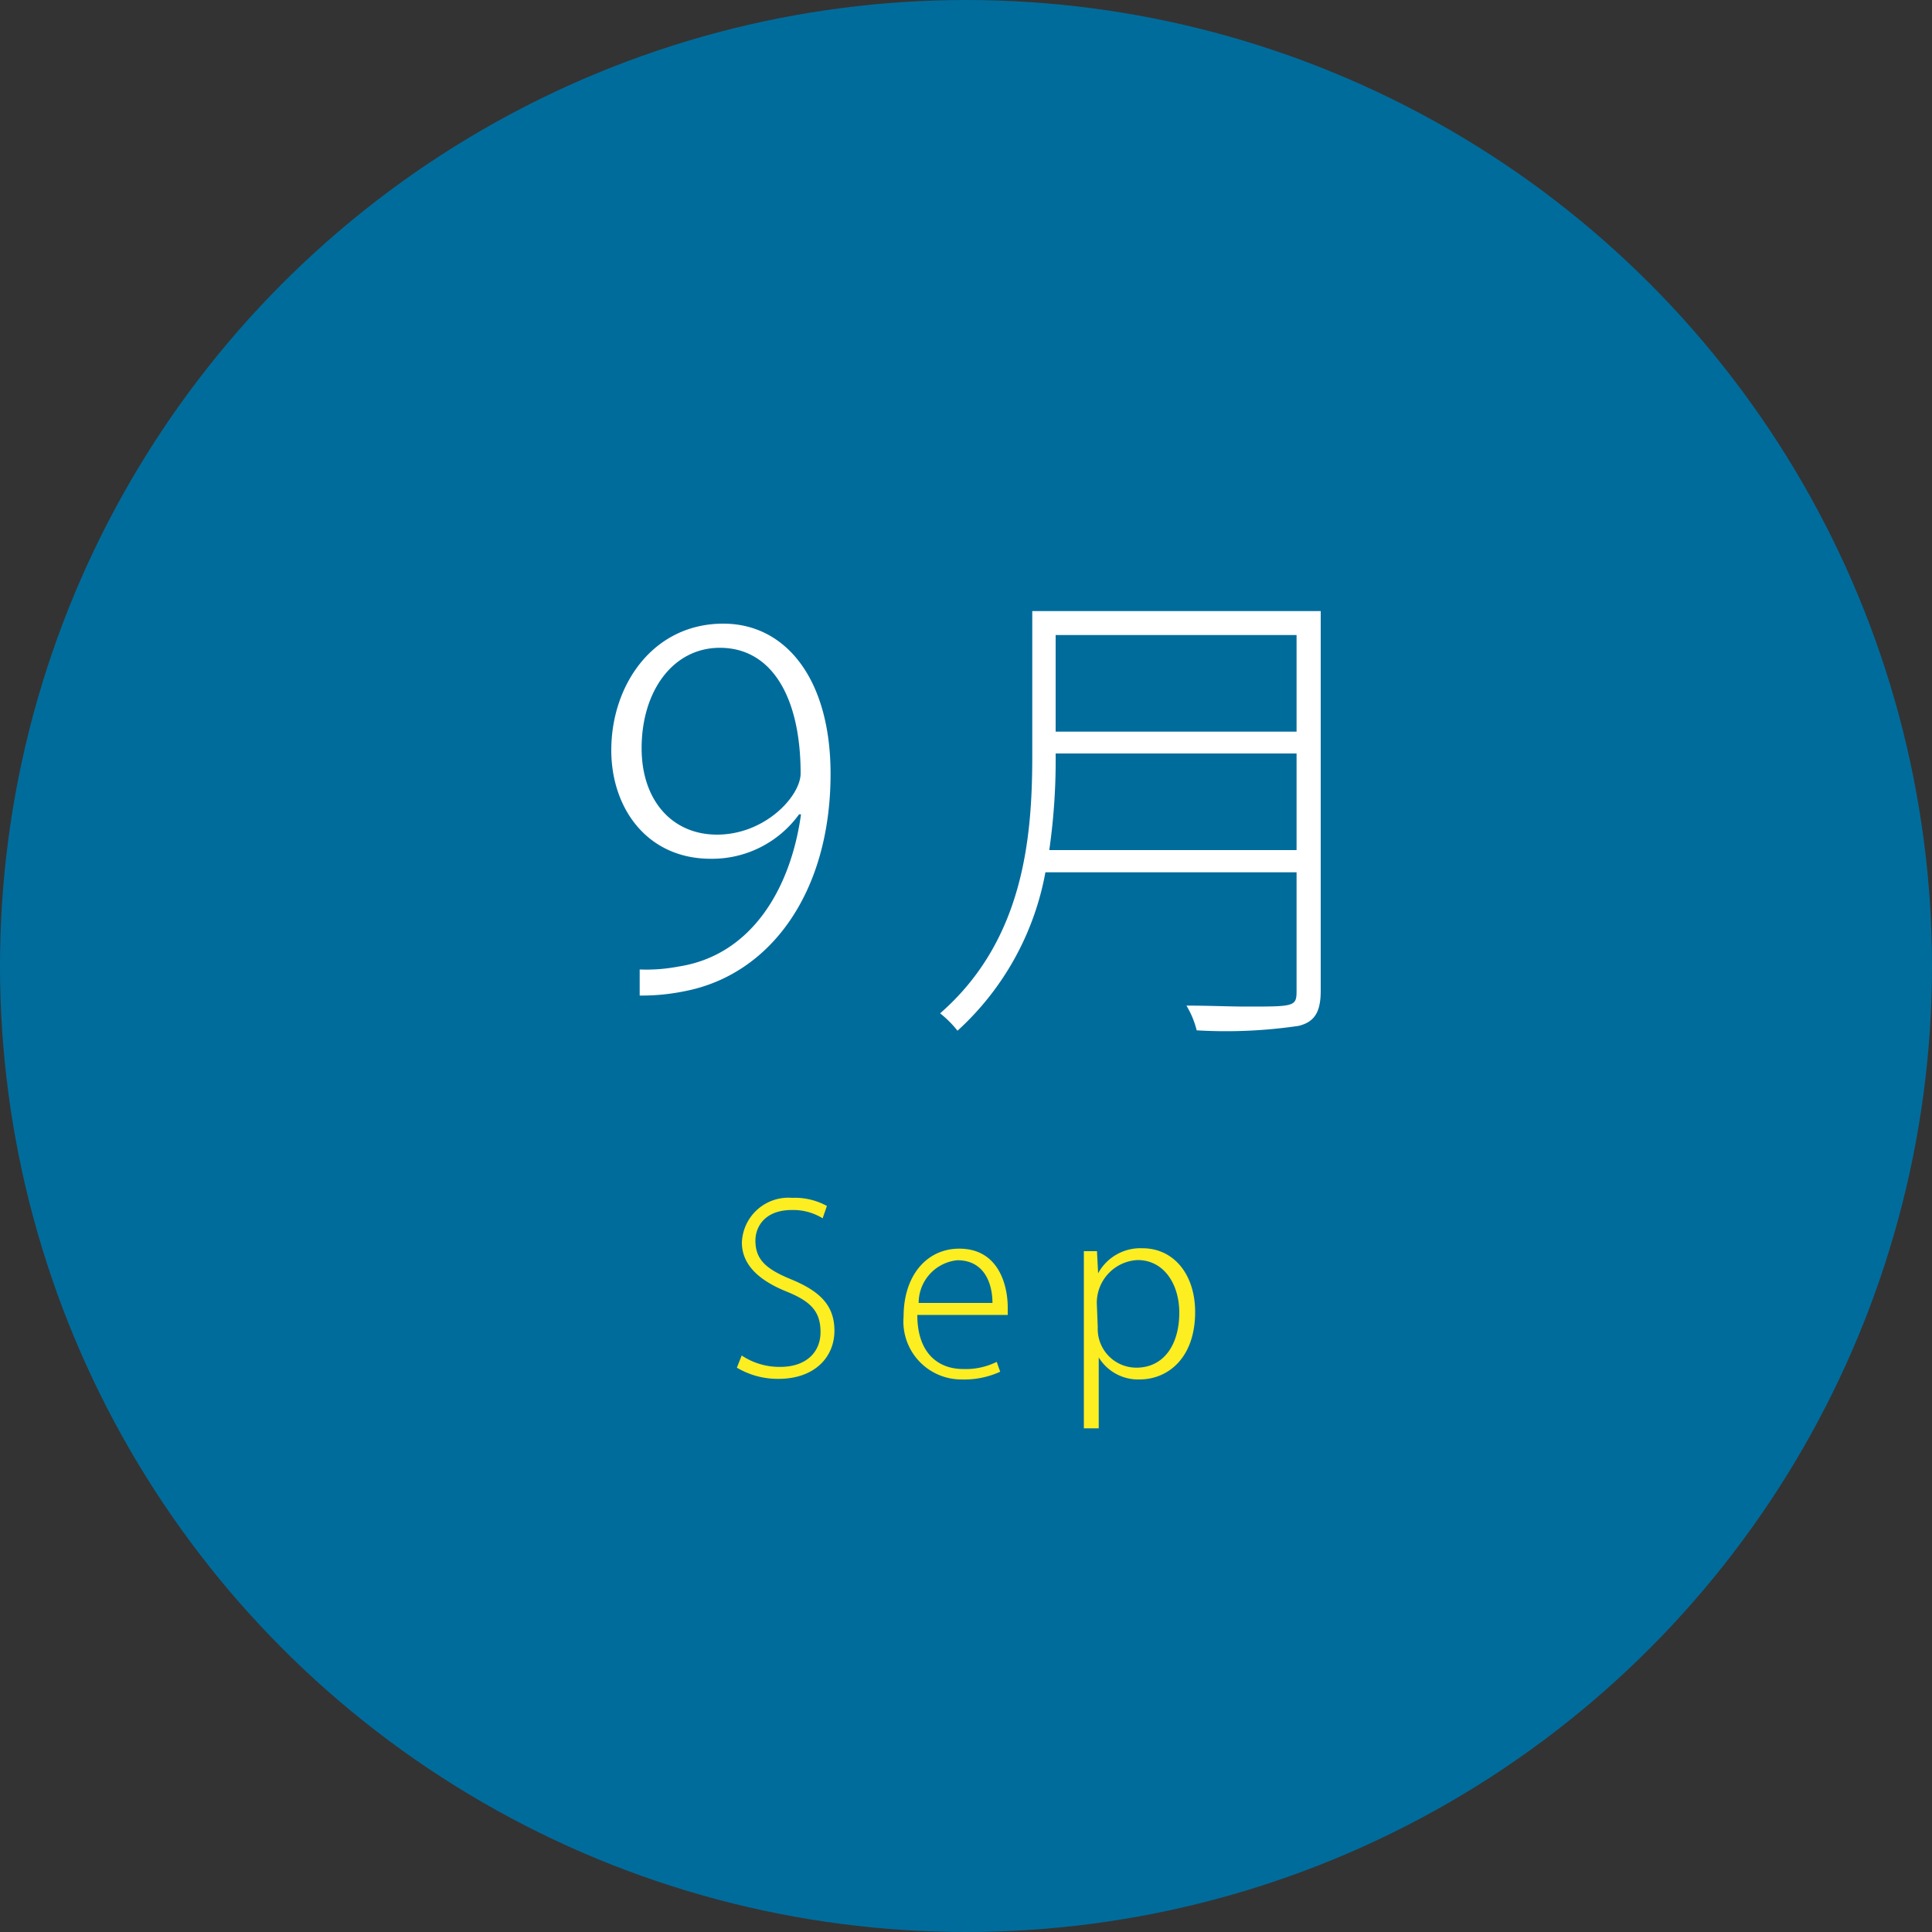
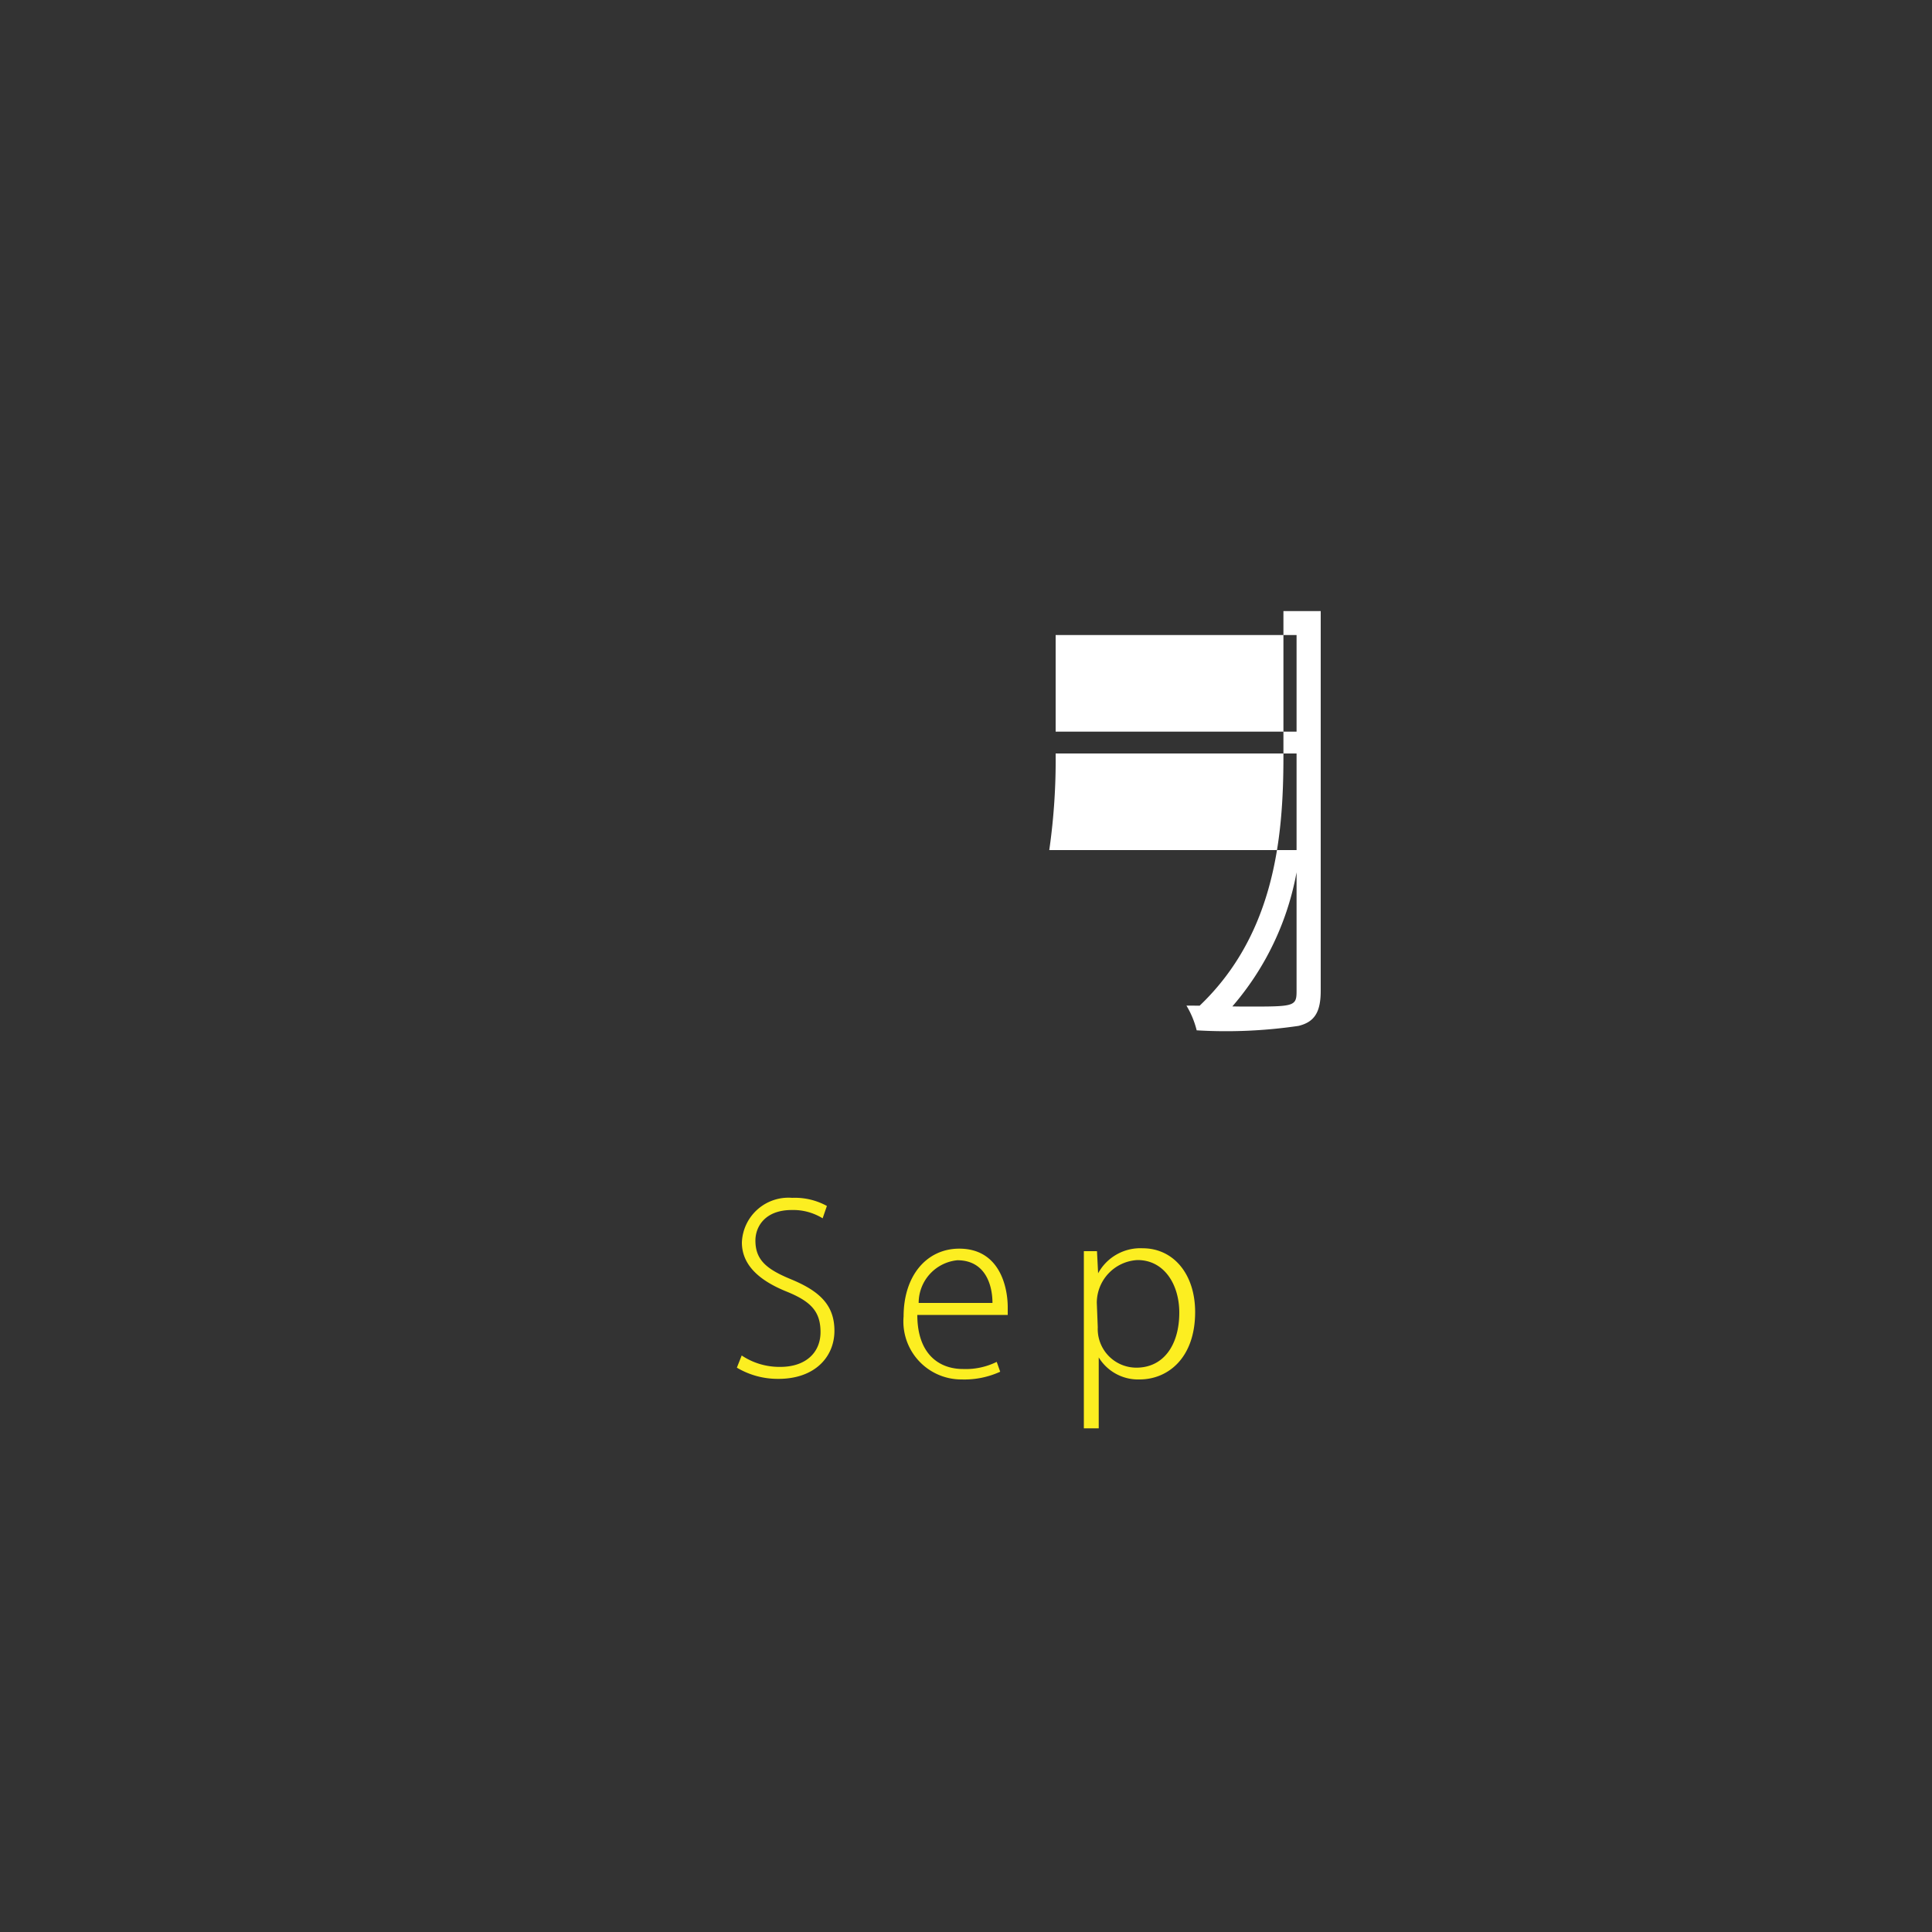
<svg xmlns="http://www.w3.org/2000/svg" viewBox="0 0 100 100">
  <rect x="0" y="0" width="100" height="100" fill="#333333" stroke="none" />
  <defs>
    <style>.cls-1{fill:#006c9c;}.cls-2{fill:#fff;}.cls-3{fill:#fcee21;}</style>
  </defs>
  <title>icon-sep</title>
  <g id="レイヤー_2" data-name="レイヤー 2">
    <g id="レイヤー_1-2" data-name="レイヤー 1">
-       <circle class="cls-1" cx="50" cy="50" r="50" />
-       <path class="cls-2" d="M41.36,42.15a5.56,5.56,0,0,1-4.57,2.3c-3.3,0-5.15-2.62-5.15-5.62,0-3.37,2.15-6.55,5.8-6.55,3.22,0,5.55,2.85,5.55,7.78,0,6.09-3.08,10.37-7.53,11.24a11.09,11.09,0,0,1-2.35.23V50.18a8.85,8.85,0,0,0,2-.15c3.8-.58,5.82-4.05,6.35-7.88Zm-8.15-3.42c0,2.7,1.58,4.47,3.9,4.47,2.5,0,4.33-2,4.33-3.17,0-3.92-1.48-6.5-4.18-6.5C34.84,33.53,33.21,35.76,33.21,38.73Z" />
-       <path class="cls-2" d="M68.36,31.63V51.28c0,1.12-.33,1.62-1.15,1.82a25.68,25.68,0,0,1-5.27.23,4.64,4.64,0,0,0-.53-1.28c1.15,0,2.23.05,3.1.05,2.47,0,2.6,0,2.6-.8V45.15h-13a14.63,14.63,0,0,1-4.55,8.2,5.47,5.47,0,0,0-.9-.9c4.32-3.77,4.77-9.07,4.77-13.32v-7.5ZM54.64,39a32.74,32.74,0,0,1-.33,5h12.8V39Zm12.47-6.13H54.64v5H67.11Z" />
+       <path class="cls-2" d="M68.36,31.63V51.28c0,1.12-.33,1.62-1.15,1.82a25.68,25.68,0,0,1-5.27.23,4.64,4.64,0,0,0-.53-1.28c1.15,0,2.23.05,3.1.05,2.47,0,2.6,0,2.6-.8V45.15a14.63,14.63,0,0,1-4.55,8.2,5.47,5.47,0,0,0-.9-.9c4.32-3.77,4.77-9.07,4.77-13.32v-7.5ZM54.64,39a32.74,32.74,0,0,1-.33,5h12.8V39Zm12.47-6.13H54.64v5H67.11Z" />
      <path class="cls-3" d="M42.58,63.06a2.9,2.9,0,0,0-1.6-.43c-1.39,0-1.88.87-1.88,1.58,0,1,.57,1.48,1.83,2,1.48.61,2.26,1.33,2.26,2.67s-1,2.49-2.9,2.49a4.14,4.14,0,0,1-2.15-.58l.25-.63a3.52,3.52,0,0,0,2,.59c1.3,0,2.08-.73,2.08-1.8s-.5-1.59-1.76-2.1-2.31-1.28-2.31-2.54A2.41,2.41,0,0,1,41,62a3.44,3.44,0,0,1,1.8.42Z" />
      <path class="cls-3" d="M51.77,71a4.46,4.46,0,0,1-2,.4,3,3,0,0,1-3-3.26c0-2.12,1.2-3.51,2.88-3.51,2.07,0,2.5,1.94,2.51,3,0,.18,0,.29,0,.43H47.48c0,2,1.1,2.8,2.37,2.8a3.62,3.62,0,0,0,1.74-.37Zm-.4-3.56c0-.93-.37-2.21-1.82-2.21a2.22,2.22,0,0,0-2,2.21Z" />
      <path class="cls-3" d="M56.82,65.94a2.49,2.49,0,0,1,2.32-1.33c1.61,0,2.72,1.35,2.72,3.3,0,2.37-1.4,3.49-2.88,3.49a2.39,2.39,0,0,1-2.11-1.14h0v3.67H56.1v-7.1c0-.83,0-1.47,0-2.07h.68l.06,1.18Zm0,2.76a2,2,0,0,0,2,2.09c1.41,0,2.22-1.18,2.22-2.85,0-1.44-.77-2.72-2.16-2.72a2.22,2.22,0,0,0-2.11,2.21Z" />
    </g>
  </g>
</svg>